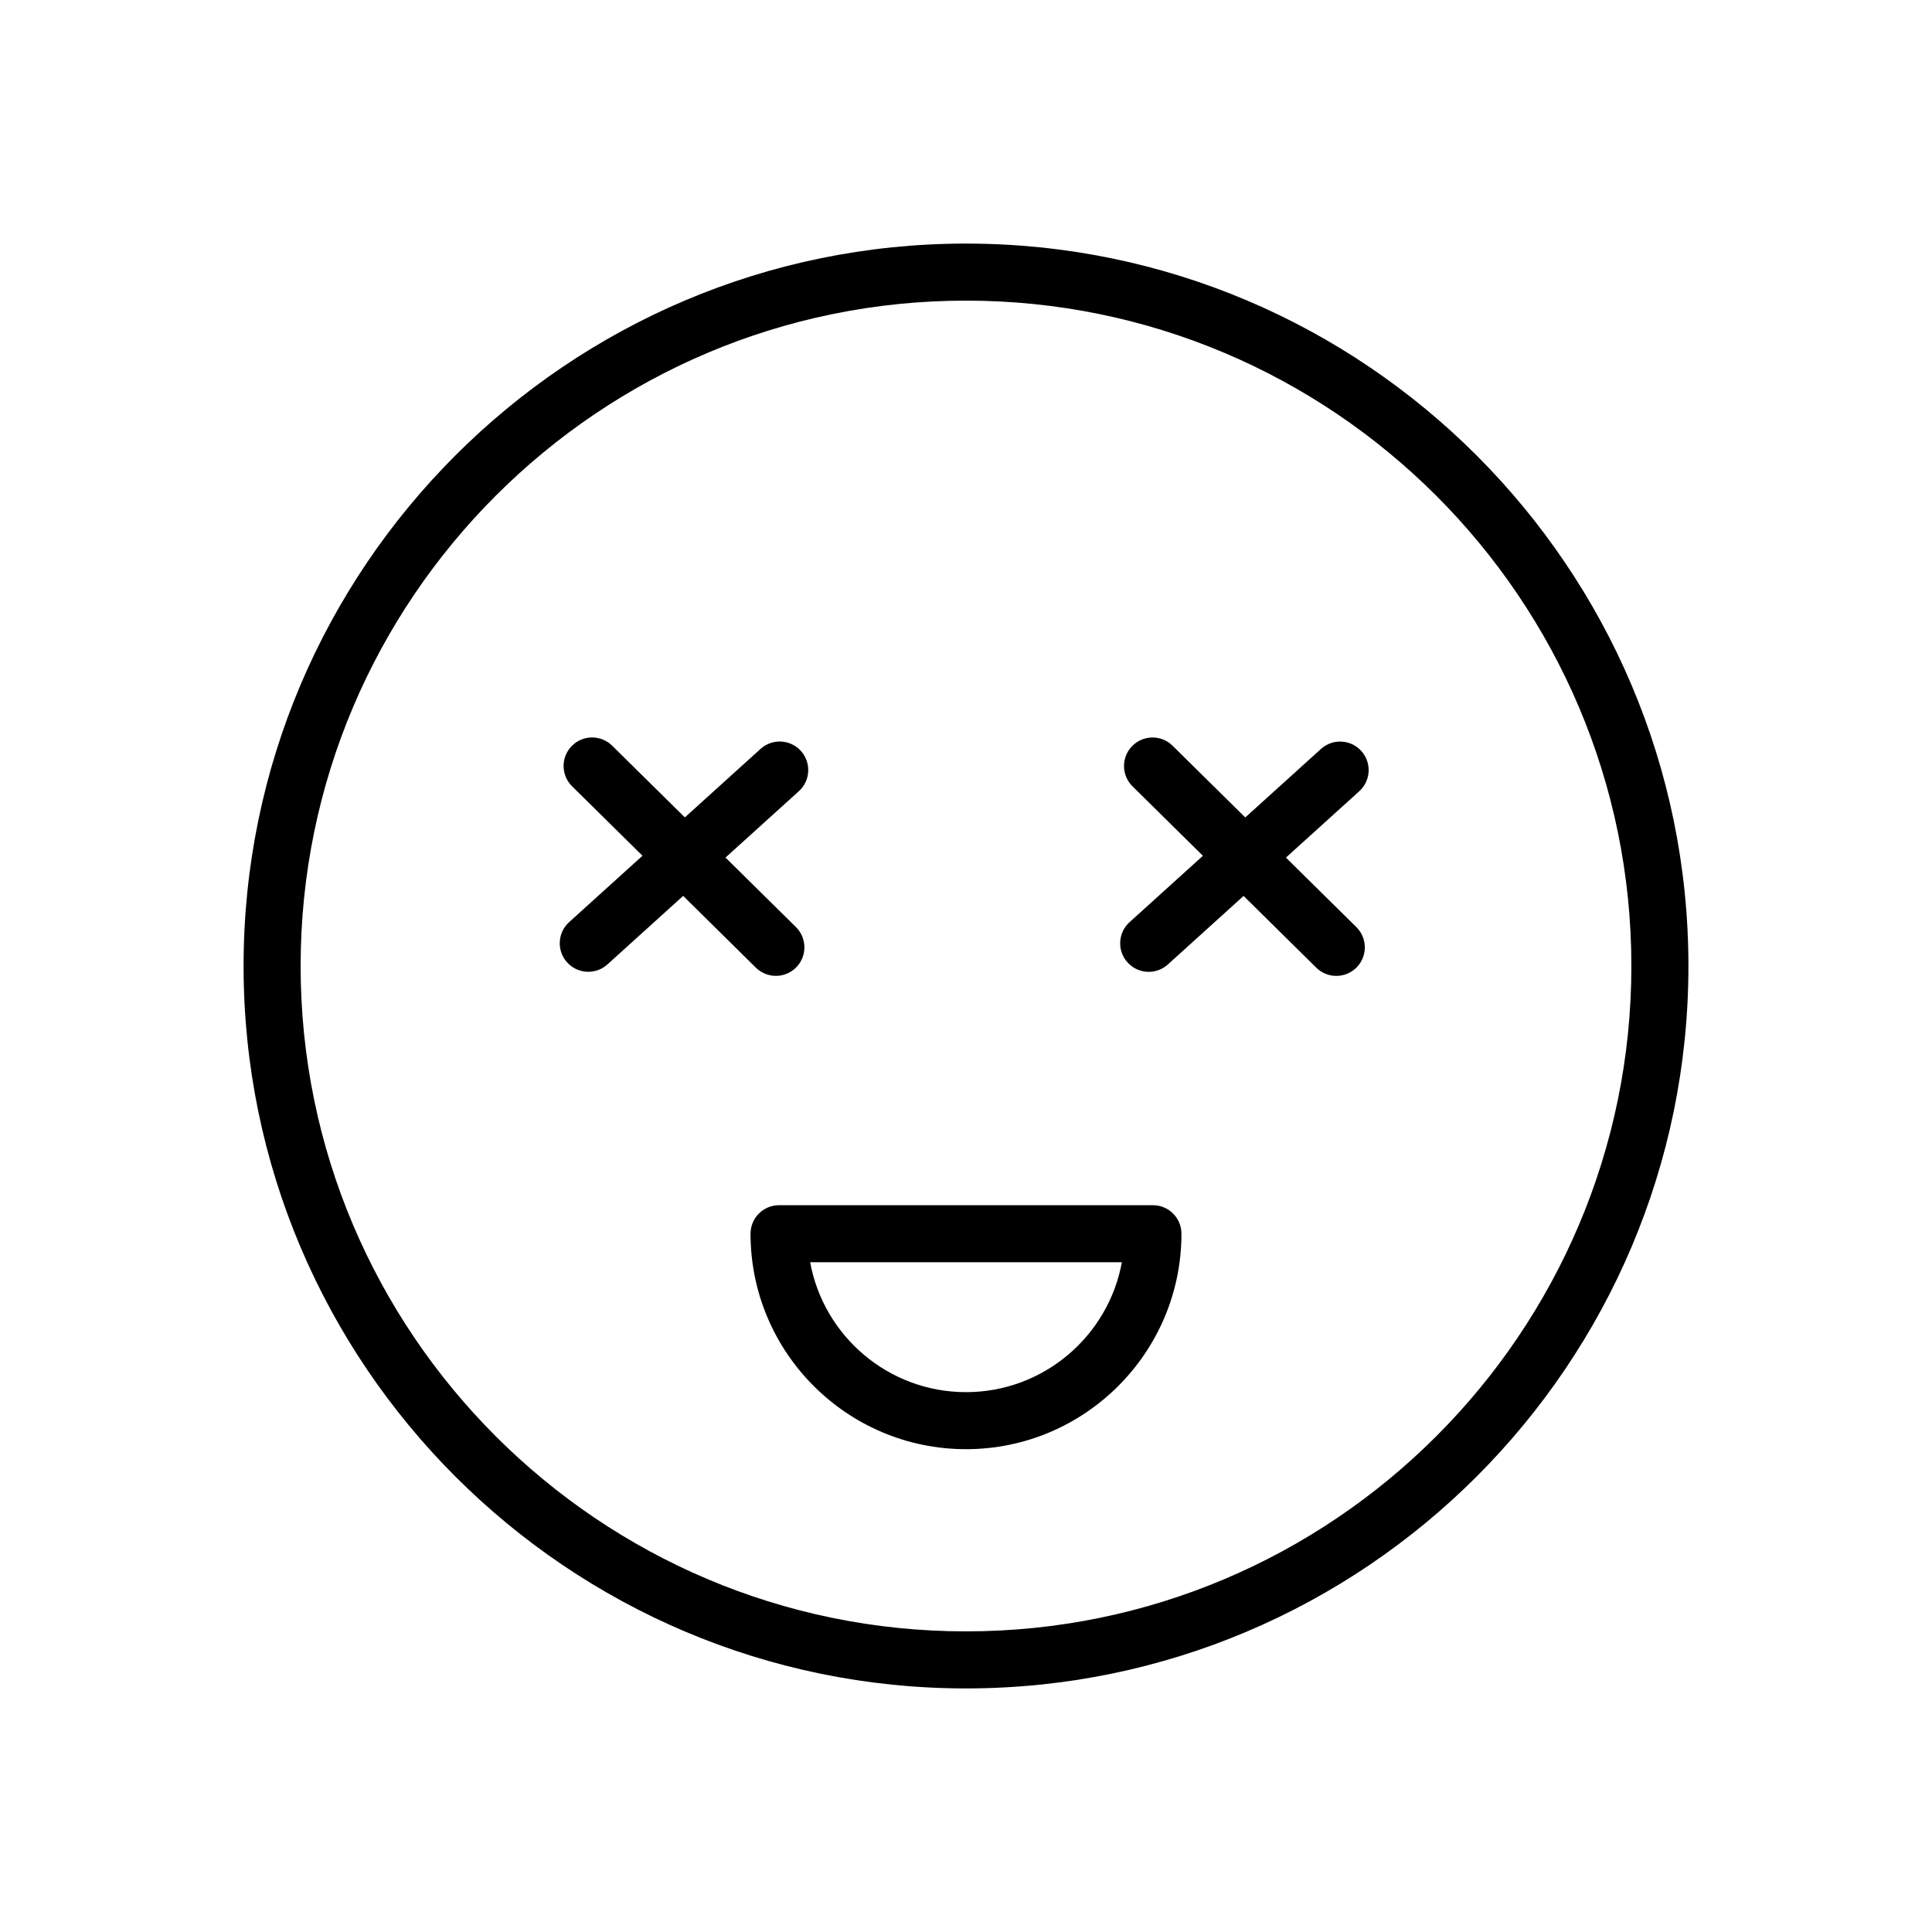
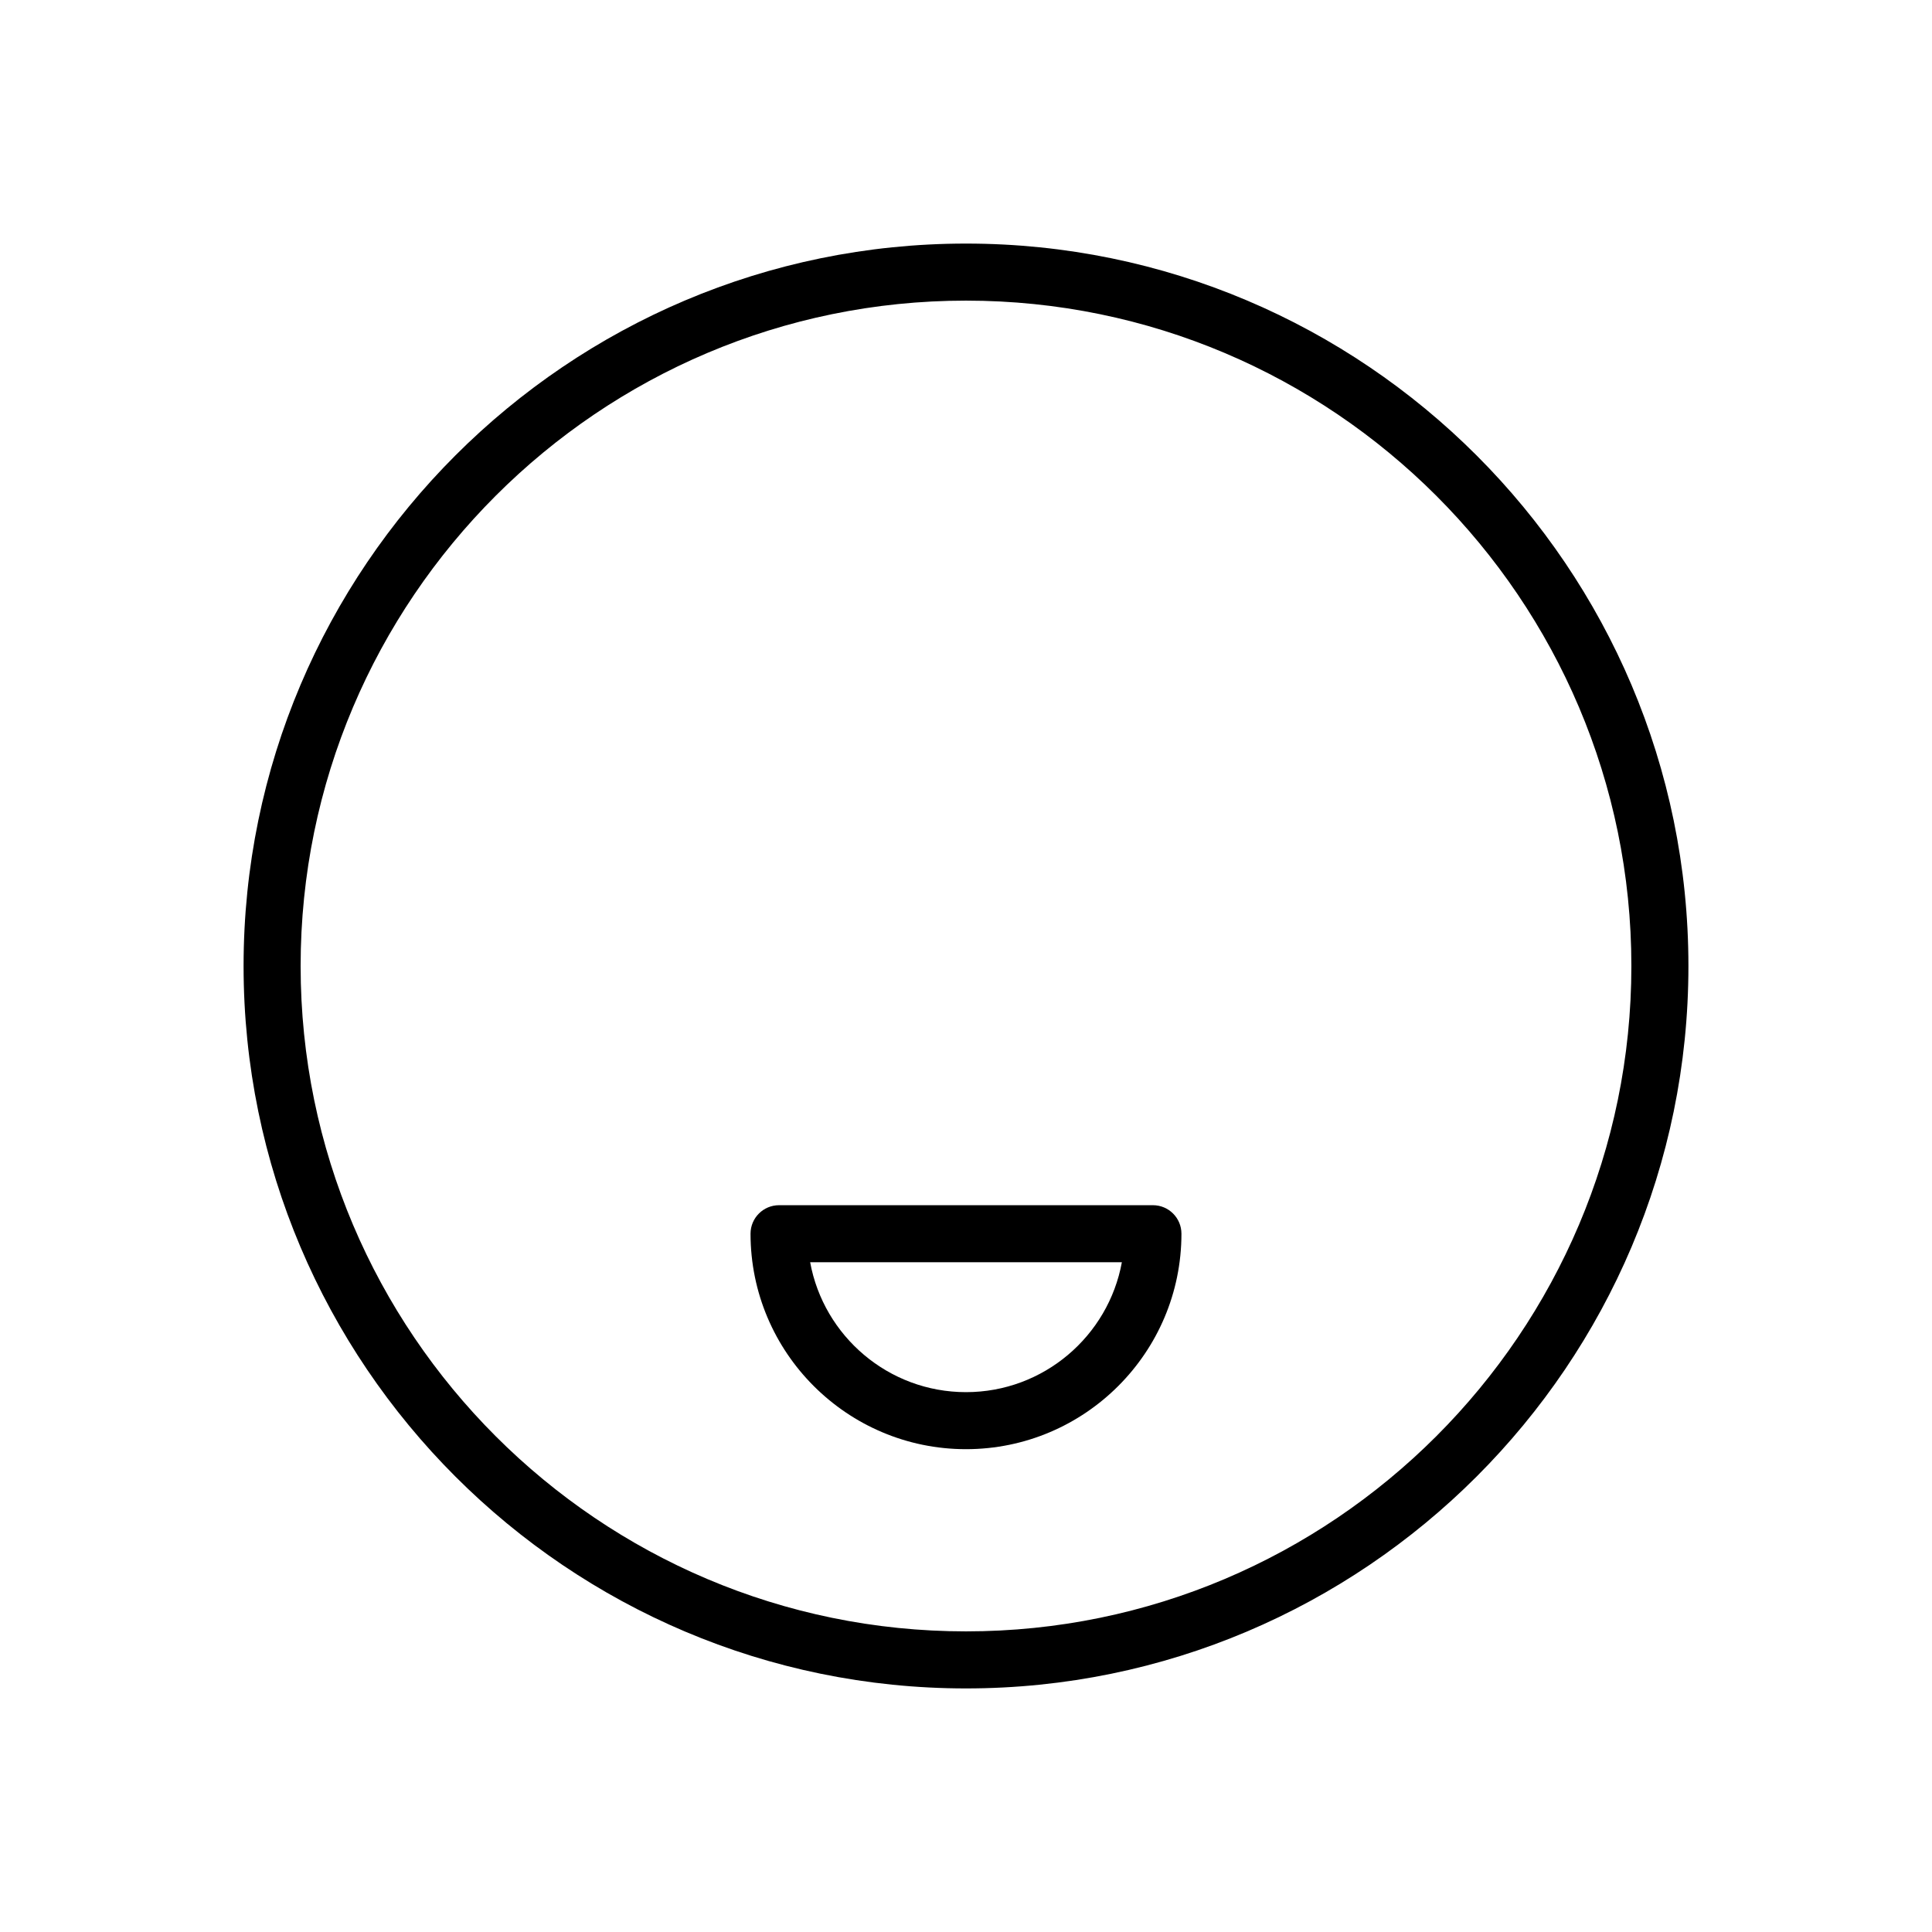
<svg xmlns="http://www.w3.org/2000/svg" fill="#000000" width="800px" height="800px" version="1.1" viewBox="144 144 512 512">
  <g>
    <path d="m400 208.55c-105.56 0-191.45 85.883-191.45 191.45 0 105.56 85.883 191.45 191.45 191.45 105.56 0 191.45-85.883 191.45-191.45-0.004-105.57-85.887-191.45-191.45-191.45zm0 367.78c-97.23 0-176.33-79.102-176.33-176.33s79.102-176.33 176.33-176.33 176.33 79.102 176.33 176.33-79.102 176.33-176.33 176.33z" />
-     <path d="m344.31 400.44c1.473 1.449 3.391 2.176 5.309 2.176 1.949 0 3.898-0.75 5.375-2.246 2.934-2.973 2.902-7.758-0.07-10.691l-18.656-18.414 19.438-17.59c3.094-2.801 3.332-7.578 0.527-10.676-2.801-3.098-7.586-3.332-10.676-0.535l-20.066 18.156-19.266-19.008c-2.969-2.926-7.758-2.902-10.688 0.07-2.934 2.973-2.902 7.758 0.07 10.691l18.656 18.41-19.438 17.59c-3.094 2.801-3.332 7.578-0.527 10.676 1.492 1.648 3.547 2.488 5.602 2.488 1.809 0 3.629-0.645 5.074-1.953l20.07-18.164z" />
-     <path d="m504.75 343.01c-2.805-3.094-7.586-3.332-10.676-0.535l-20.066 18.156-19.266-19.008c-2.961-2.926-7.754-2.902-10.688 0.07-2.934 2.973-2.902 7.758 0.07 10.691l18.656 18.41-19.438 17.59c-3.094 2.801-3.332 7.578-0.527 10.676 1.492 1.648 3.547 2.488 5.602 2.488 1.809 0 3.629-0.645 5.074-1.953l20.07-18.164 19.266 19.016c1.473 1.449 3.391 2.176 5.309 2.176 1.949 0 3.898-0.75 5.375-2.246 2.934-2.973 2.902-7.758-0.07-10.691l-18.656-18.414 19.438-17.59c3.094-2.801 3.328-7.578 0.527-10.672z" />
    <path d="m449.54 463.39h-99.082c-4.172 0-7.559 3.379-7.559 7.559 0 31.484 25.613 57.098 57.098 57.098s57.098-25.613 57.098-57.098c0-4.176-3.383-7.559-7.555-7.559zm-49.539 49.543c-20.57 0-37.73-14.871-41.301-34.426h82.605c-3.574 19.555-20.734 34.426-41.305 34.426z" />
  </g>
</svg>